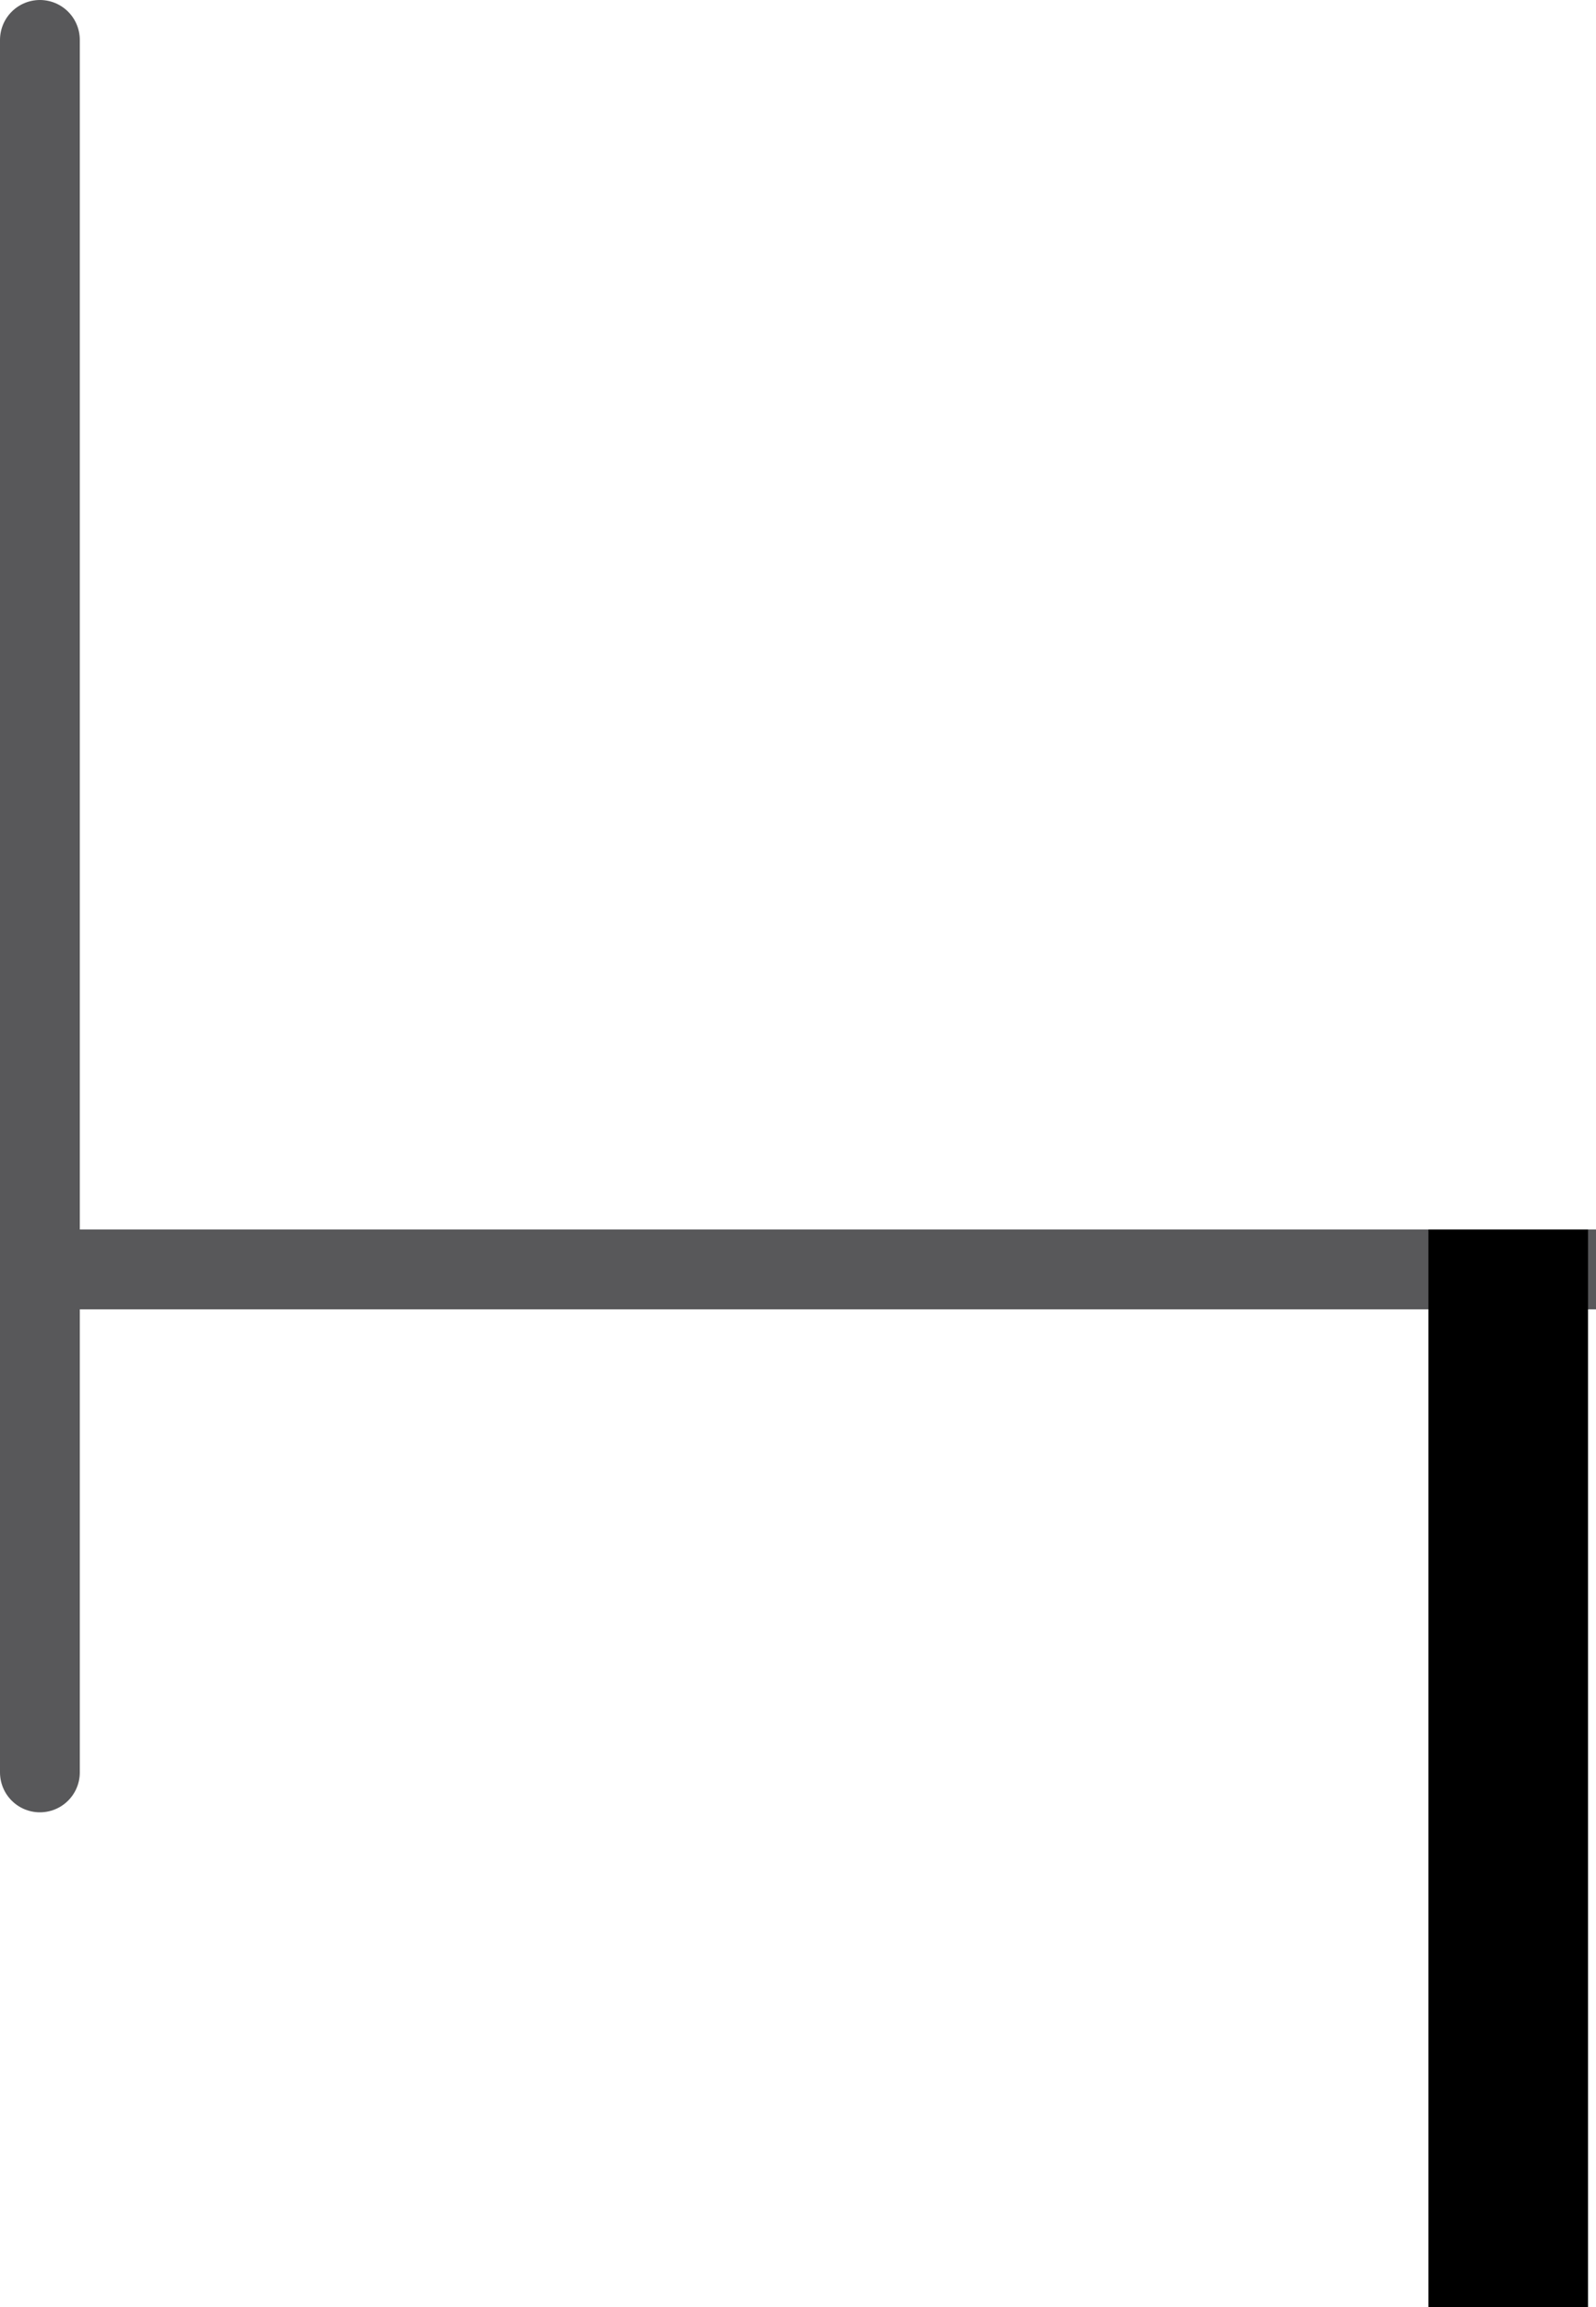
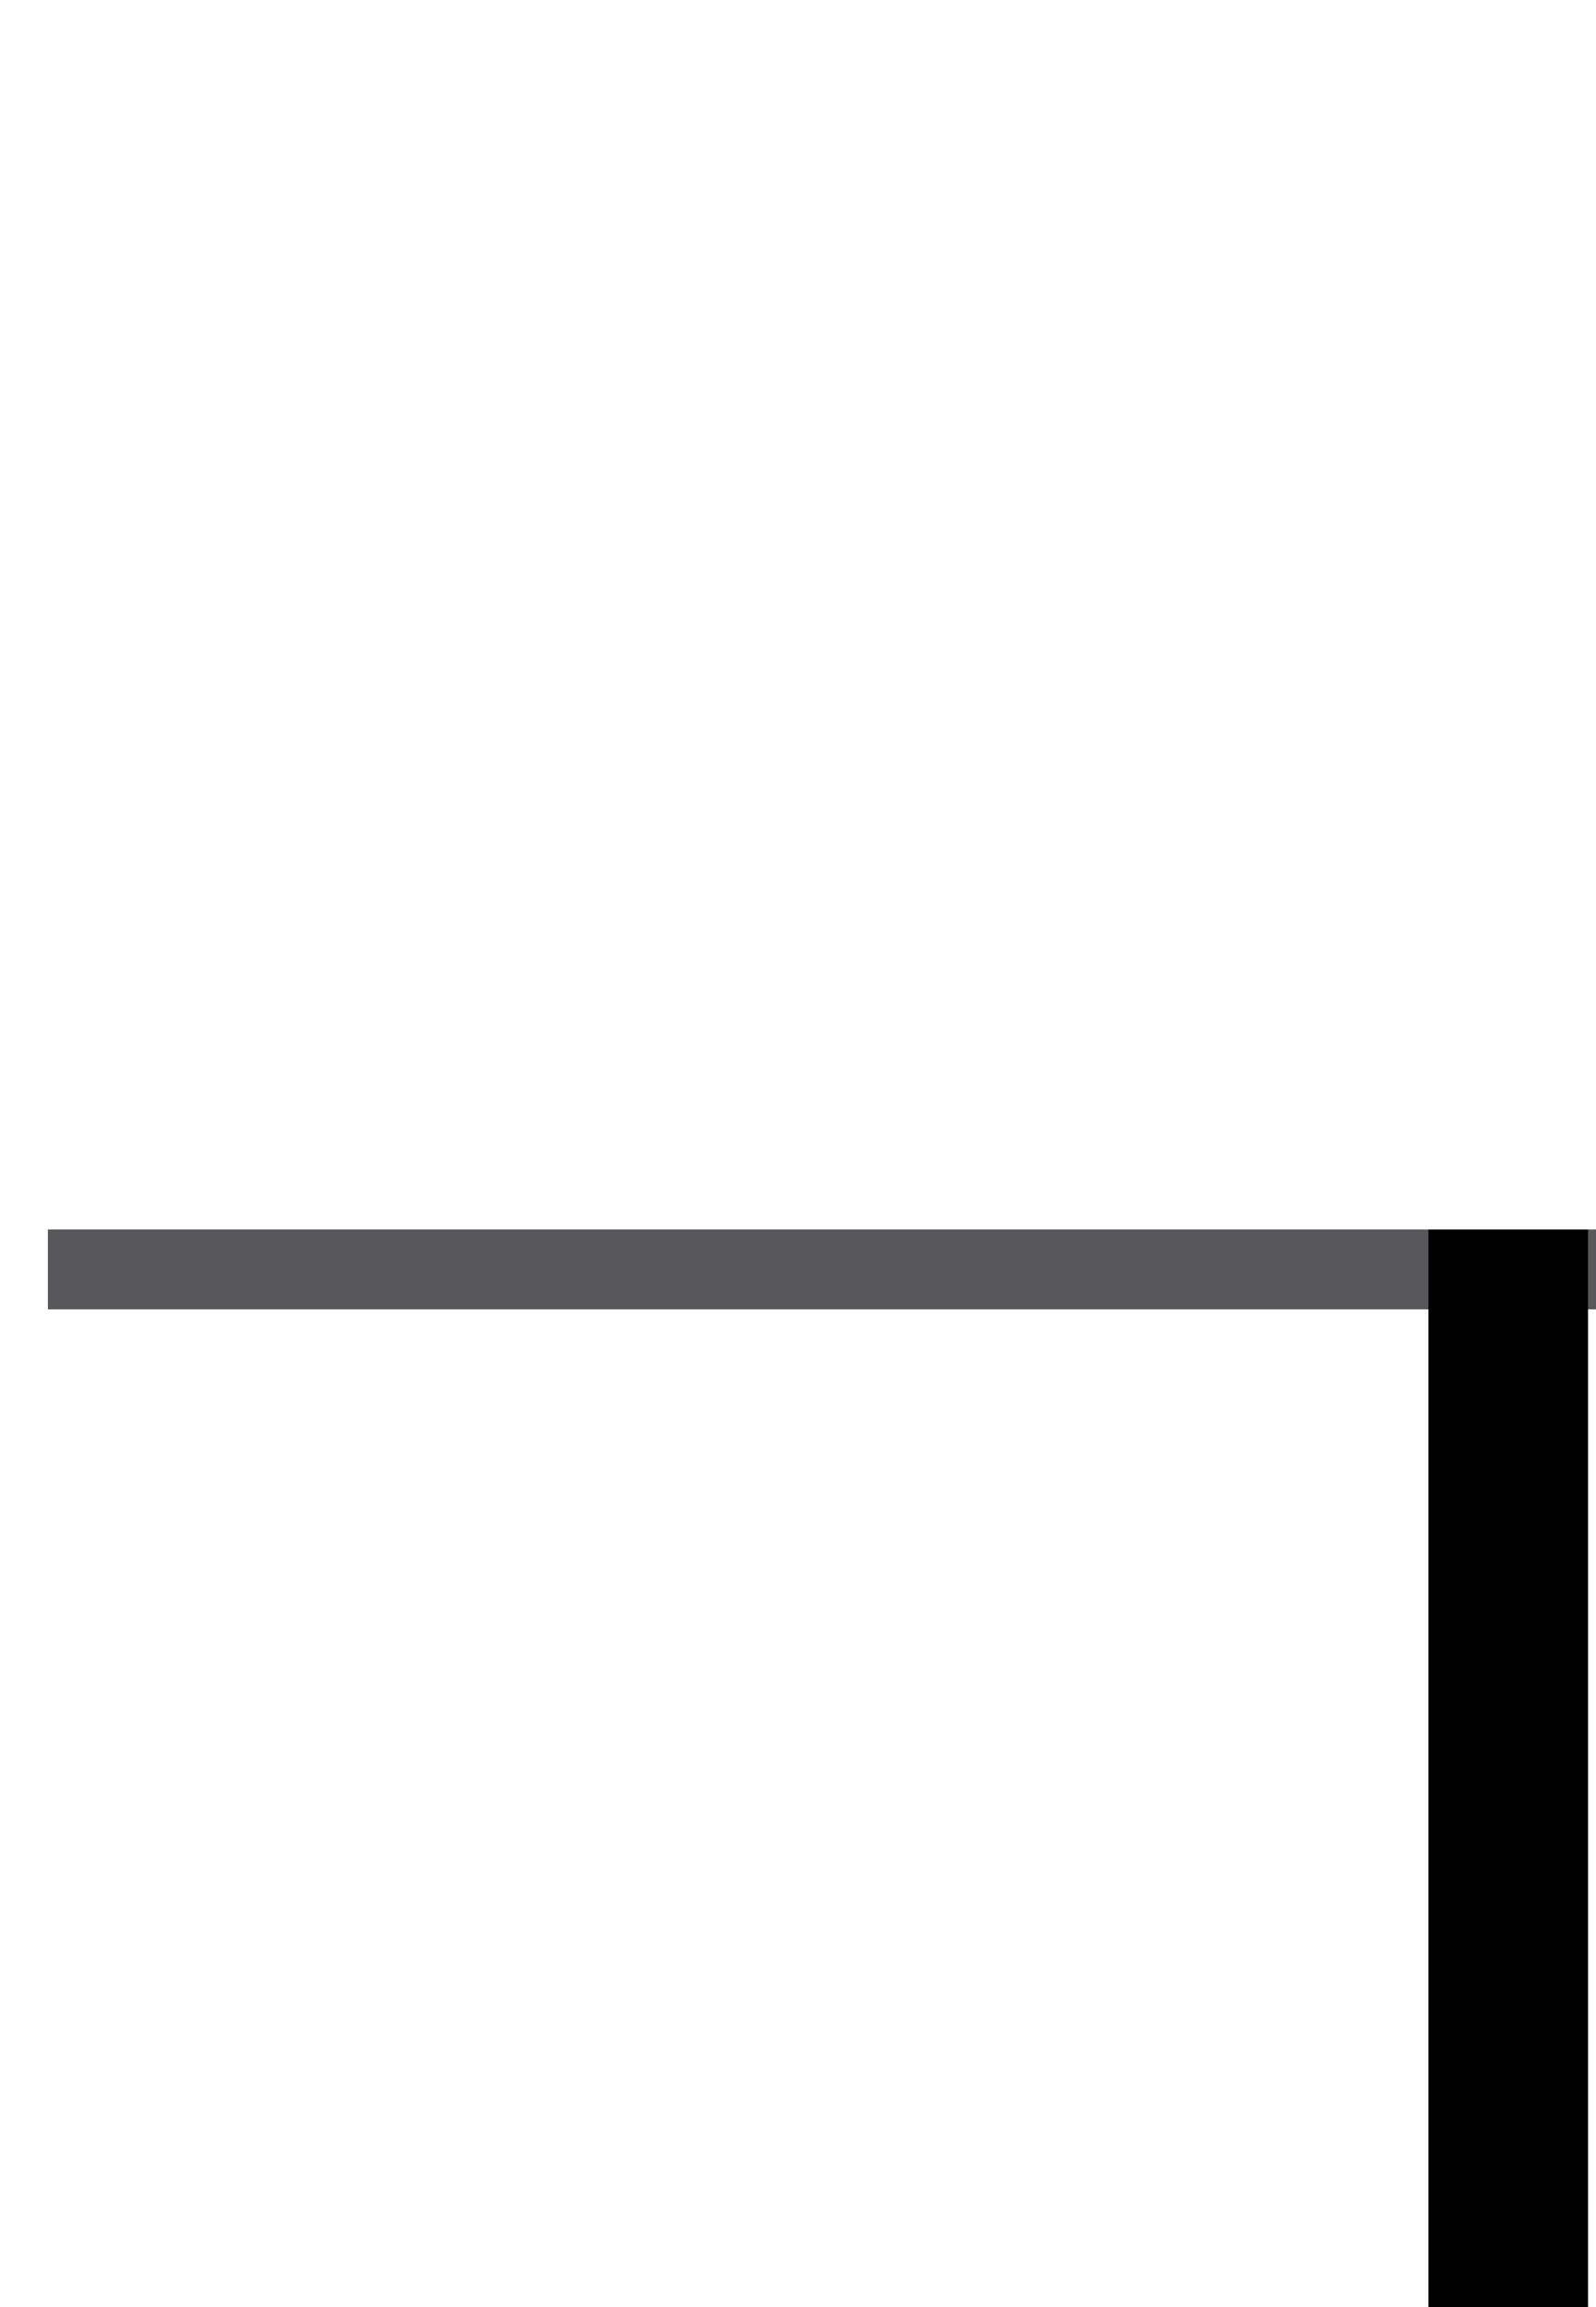
<svg xmlns="http://www.w3.org/2000/svg" width="20" height="28.9" viewBox="0 0 20 28.9">
  <style>
    .st0{fill:none;stroke:#58585A;stroke-linecap:round;stroke-linejoin:round;} .st1{fill:none;stroke:#58585A;} .st2{fill:none;stroke:#000000;stroke-width:2;}
  </style>
-   <path class="st0" d="M.5.5v21.7" />
  <path class="st1" d="M.6 15.9H20" />
  <path class="st2" d="M18.9 15.4v13.5" />
</svg>